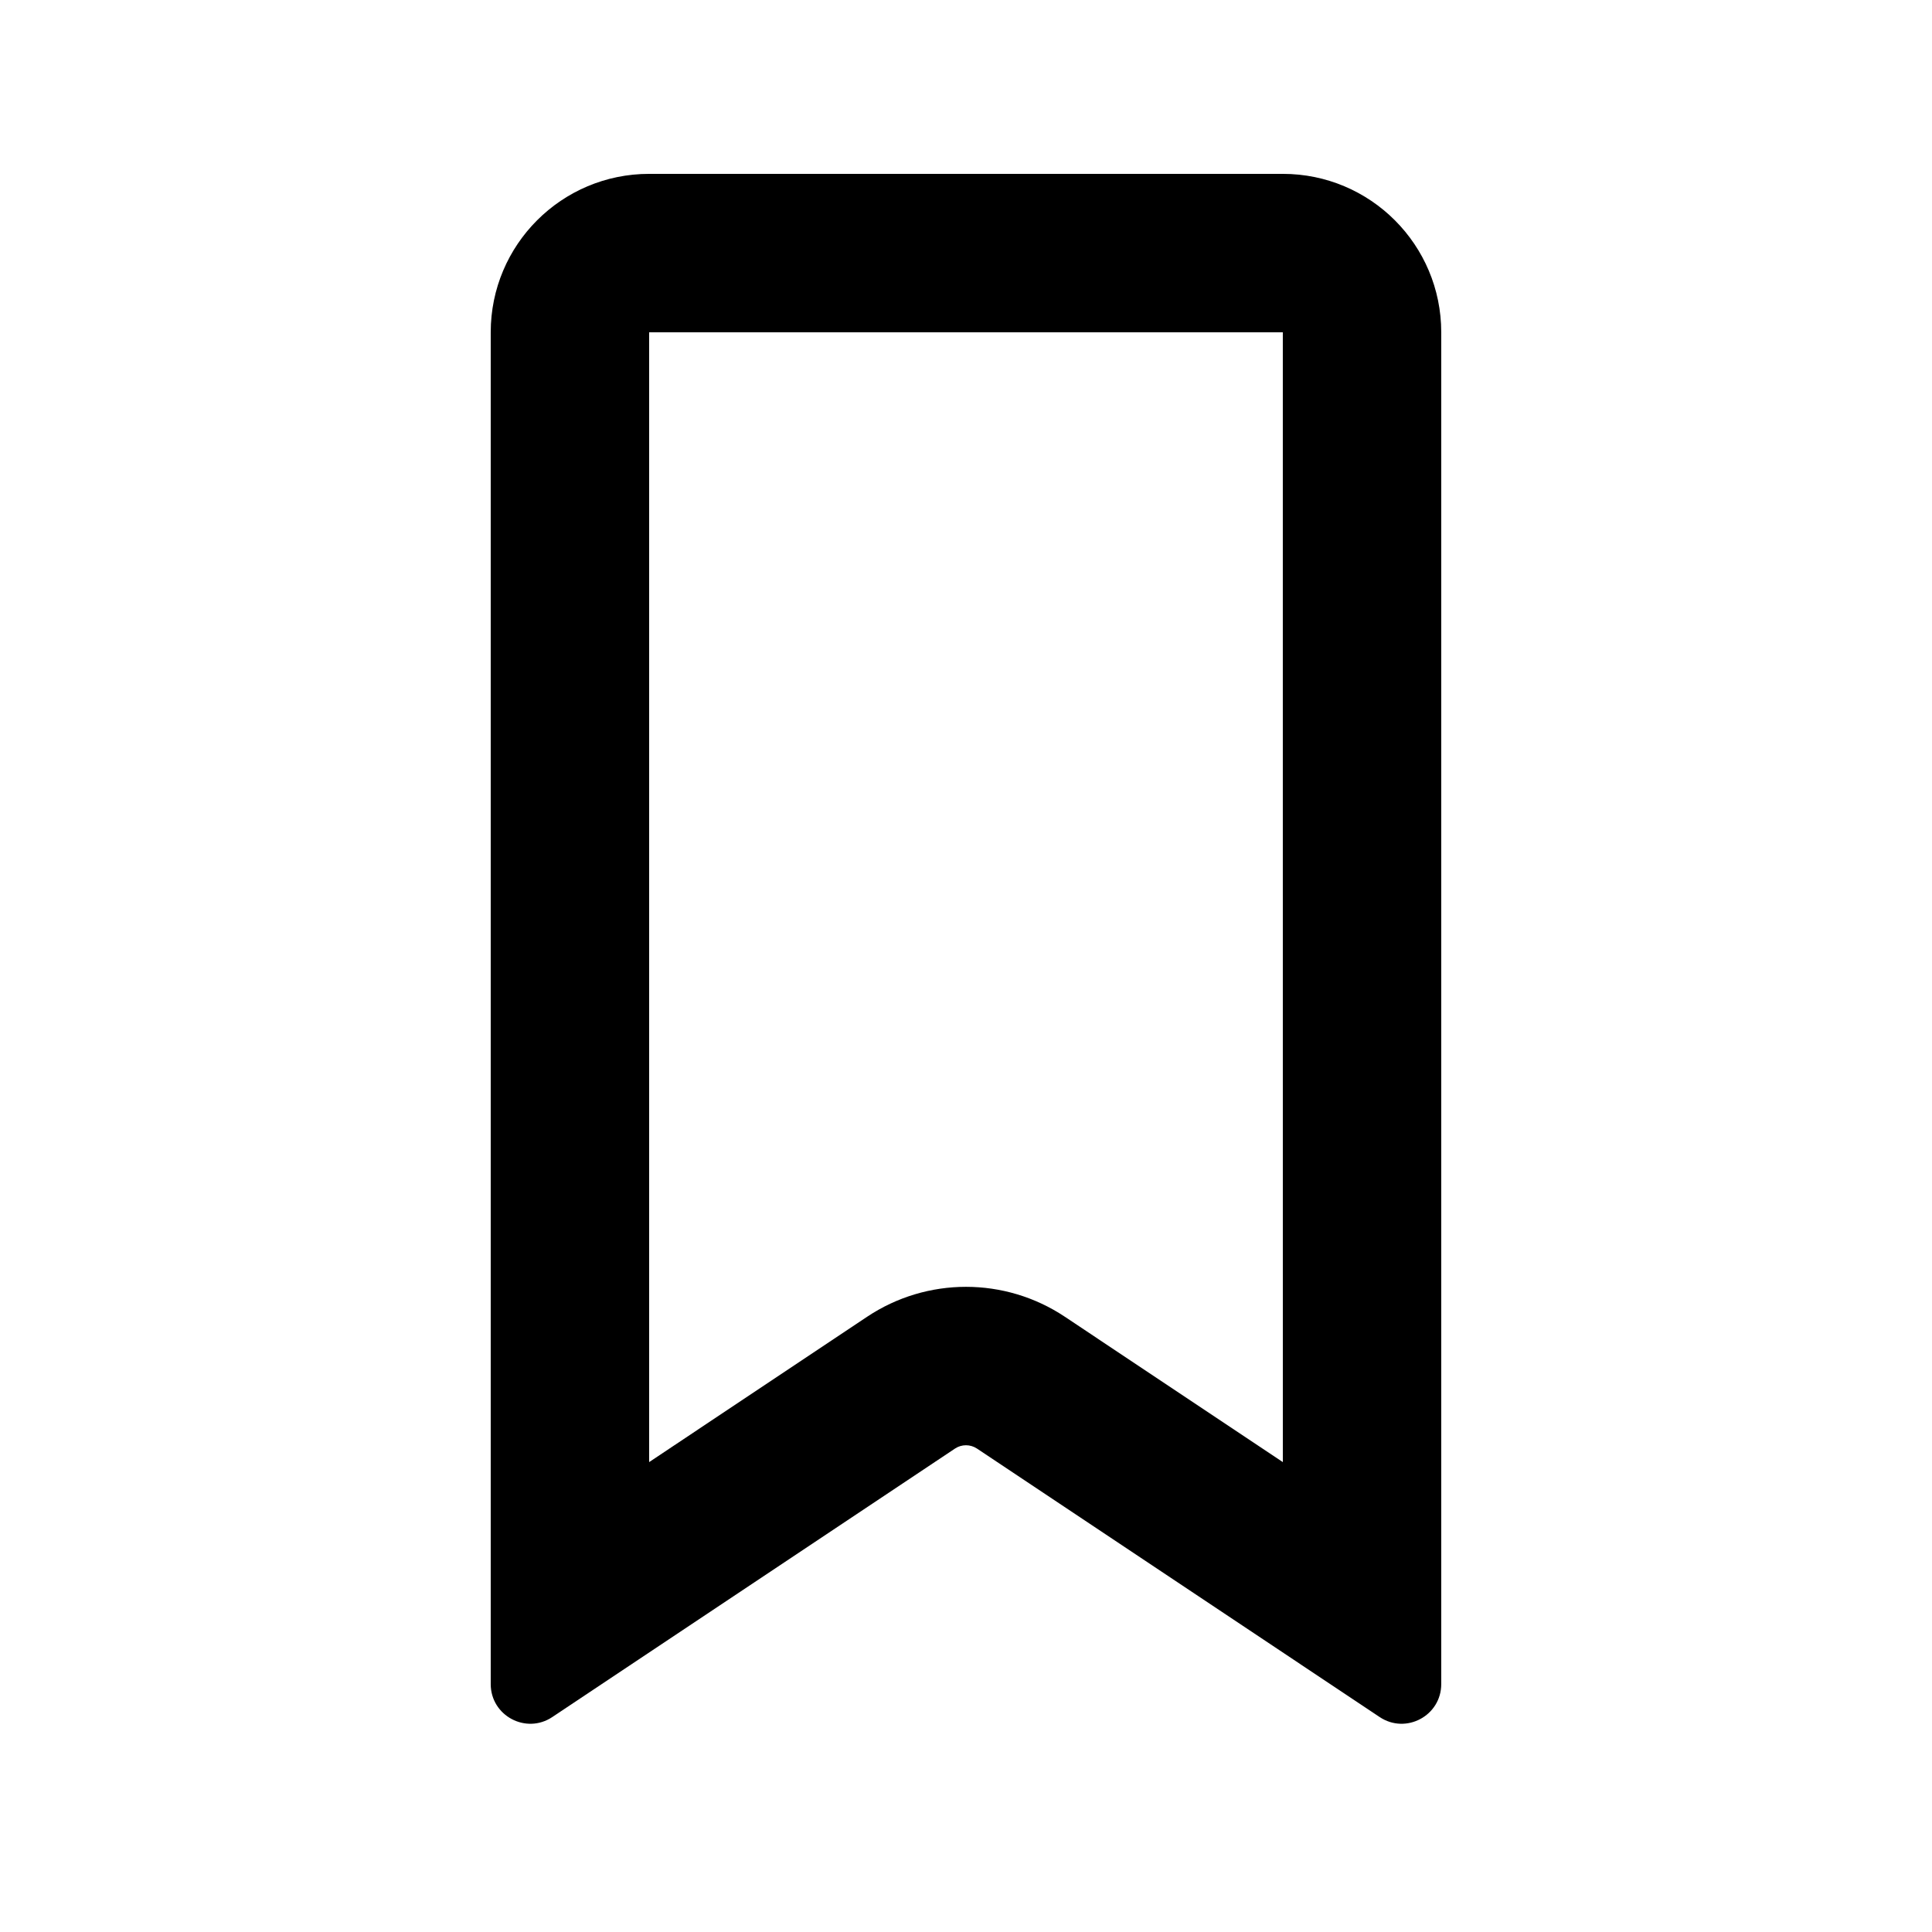
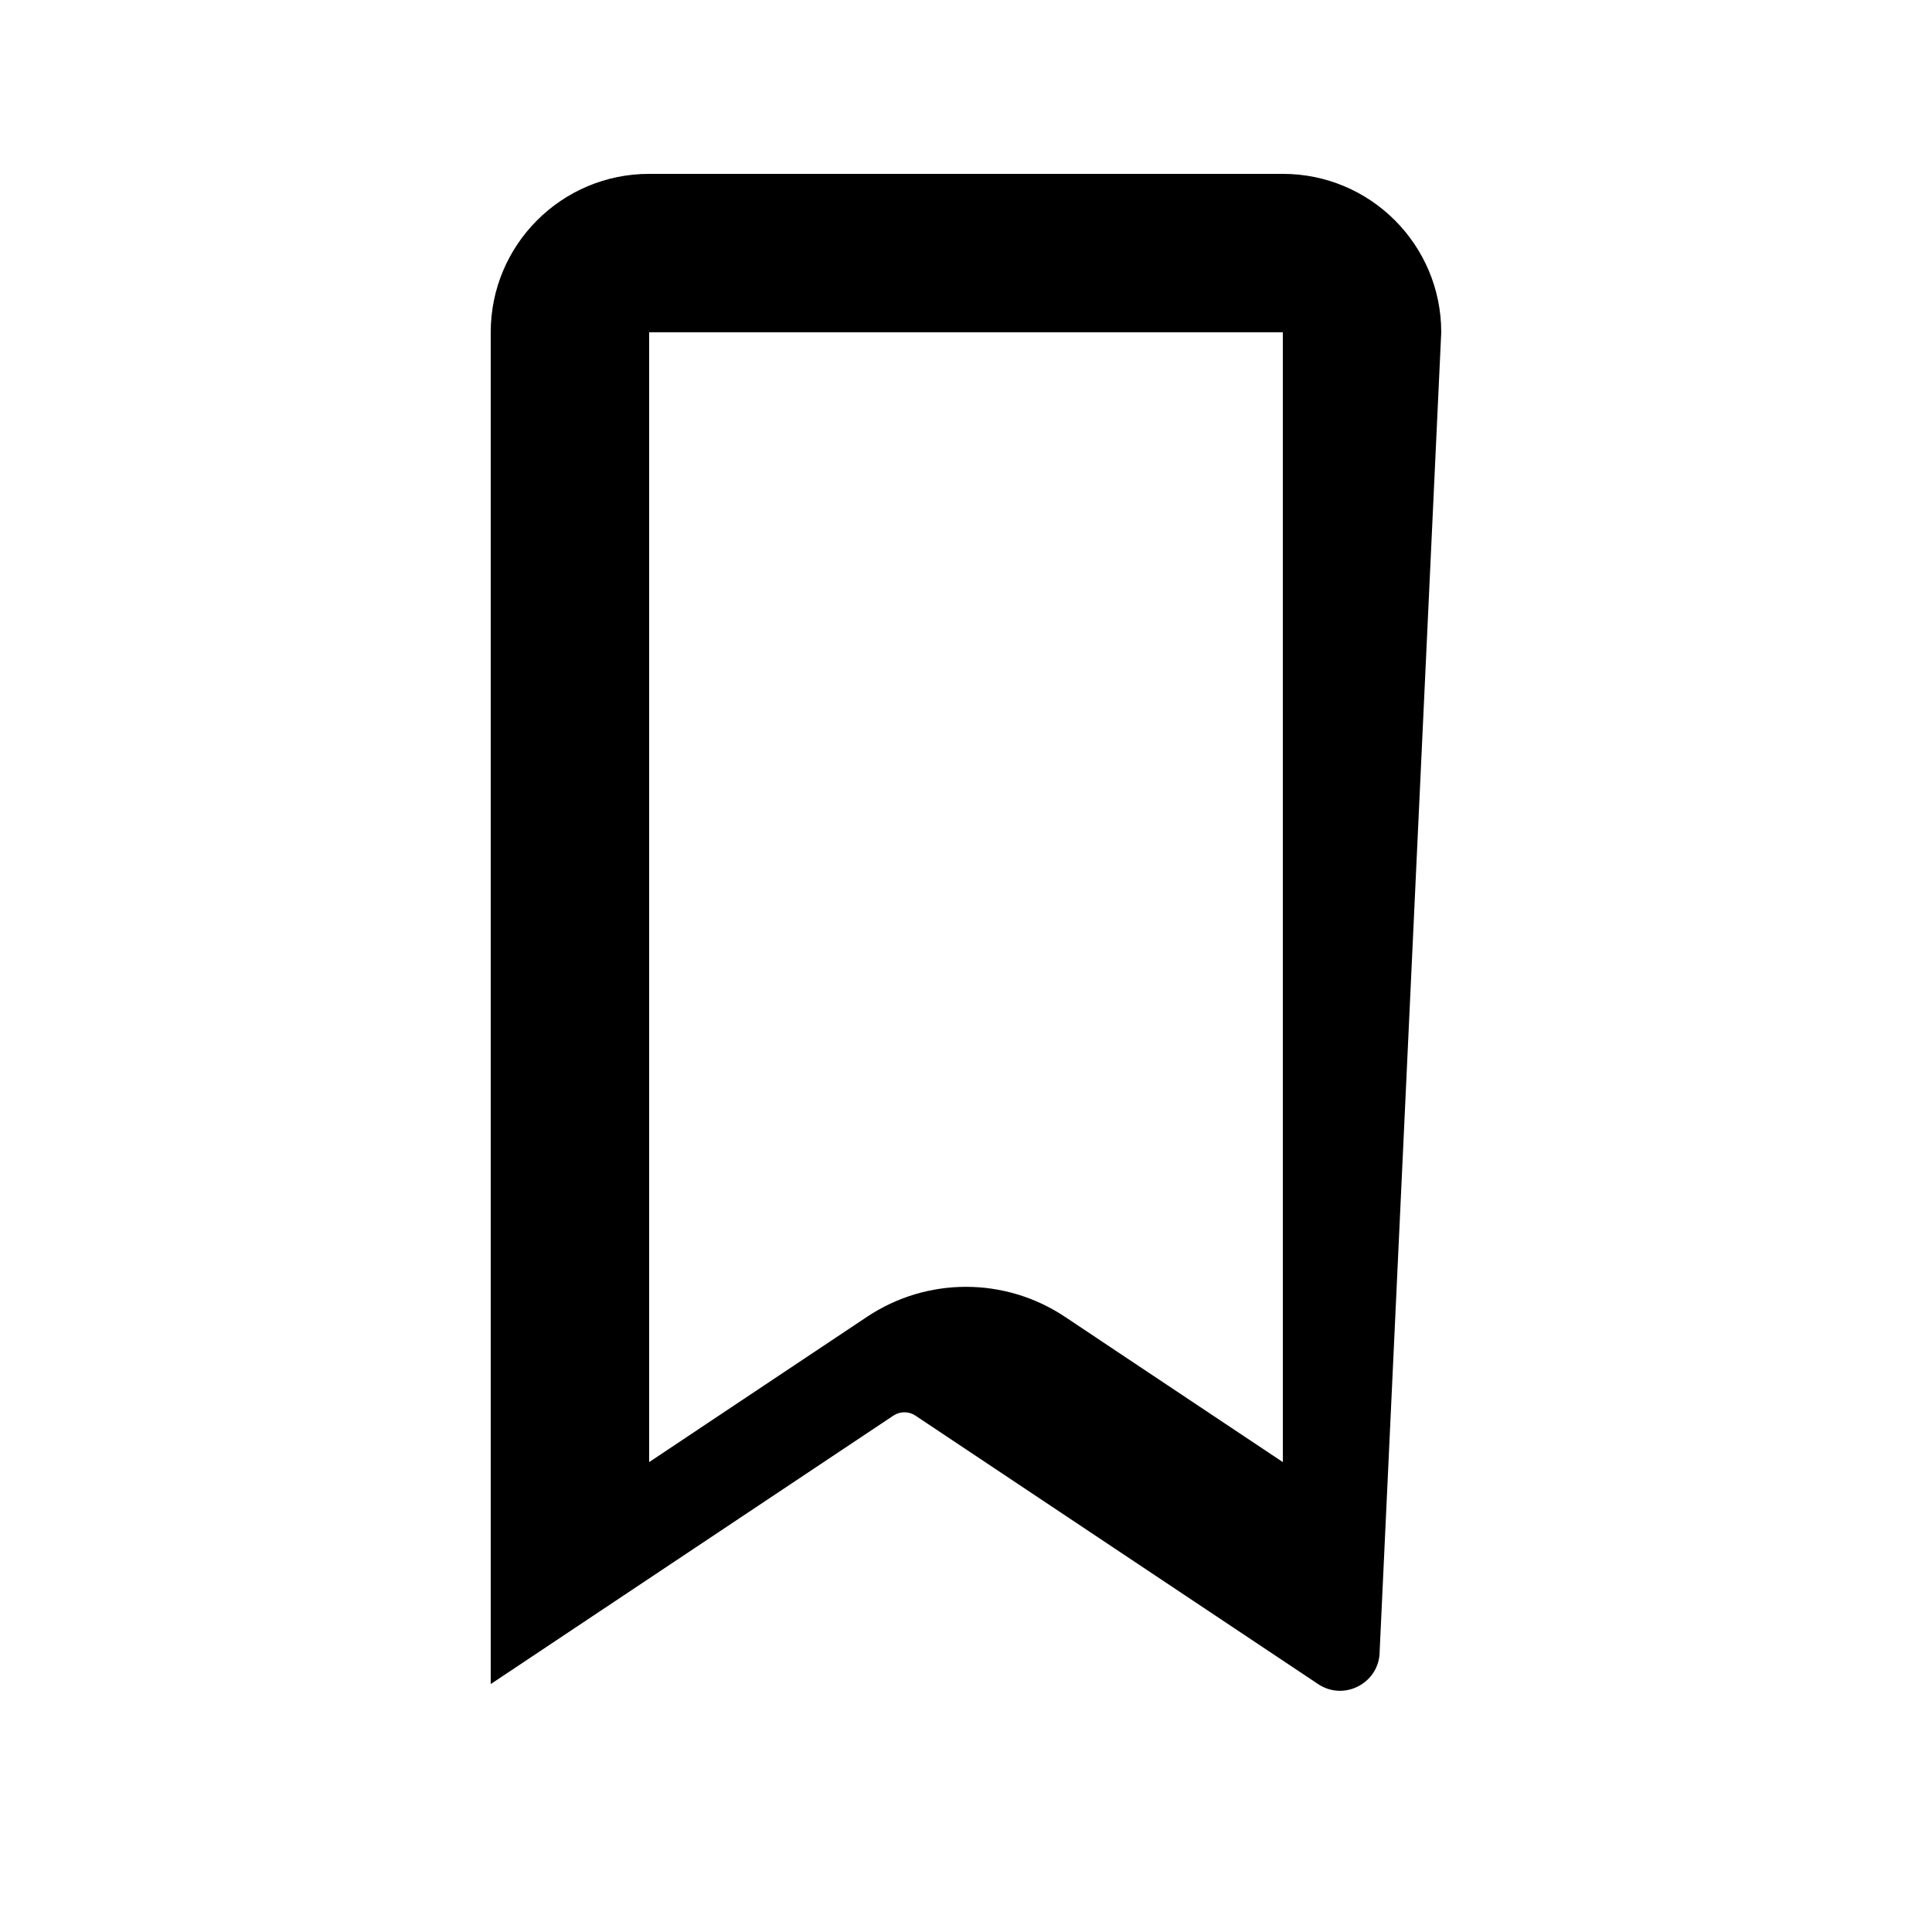
<svg xmlns="http://www.w3.org/2000/svg" fill="#000000" width="800px" height="800px" version="1.1" viewBox="144 144 512 512">
-   <path d="m483.96 232.06h-167.93v299.41l57.766-38.516c15.867-10.574 36.535-10.574 52.402 0l57.766 38.516zm41.984 0c0-23.188-18.793-41.984-41.984-41.984h-167.93c-23.188 0-41.984 18.797-41.984 41.984v358.24c0 8.387 9.344 13.387 16.316 8.738l106.72-71.152c1.766-1.172 4.062-1.172 5.824 0l106.72 71.152c6.973 4.648 16.316-0.352 16.316-8.738z" fill-rule="evenodd" />
+   <path d="m483.96 232.06h-167.93v299.41l57.766-38.516c15.867-10.574 36.535-10.574 52.402 0l57.766 38.516zm41.984 0c0-23.188-18.793-41.984-41.984-41.984h-167.93c-23.188 0-41.984 18.797-41.984 41.984v358.24l106.72-71.152c1.766-1.172 4.062-1.172 5.824 0l106.72 71.152c6.973 4.648 16.316-0.352 16.316-8.738z" fill-rule="evenodd" />
</svg>